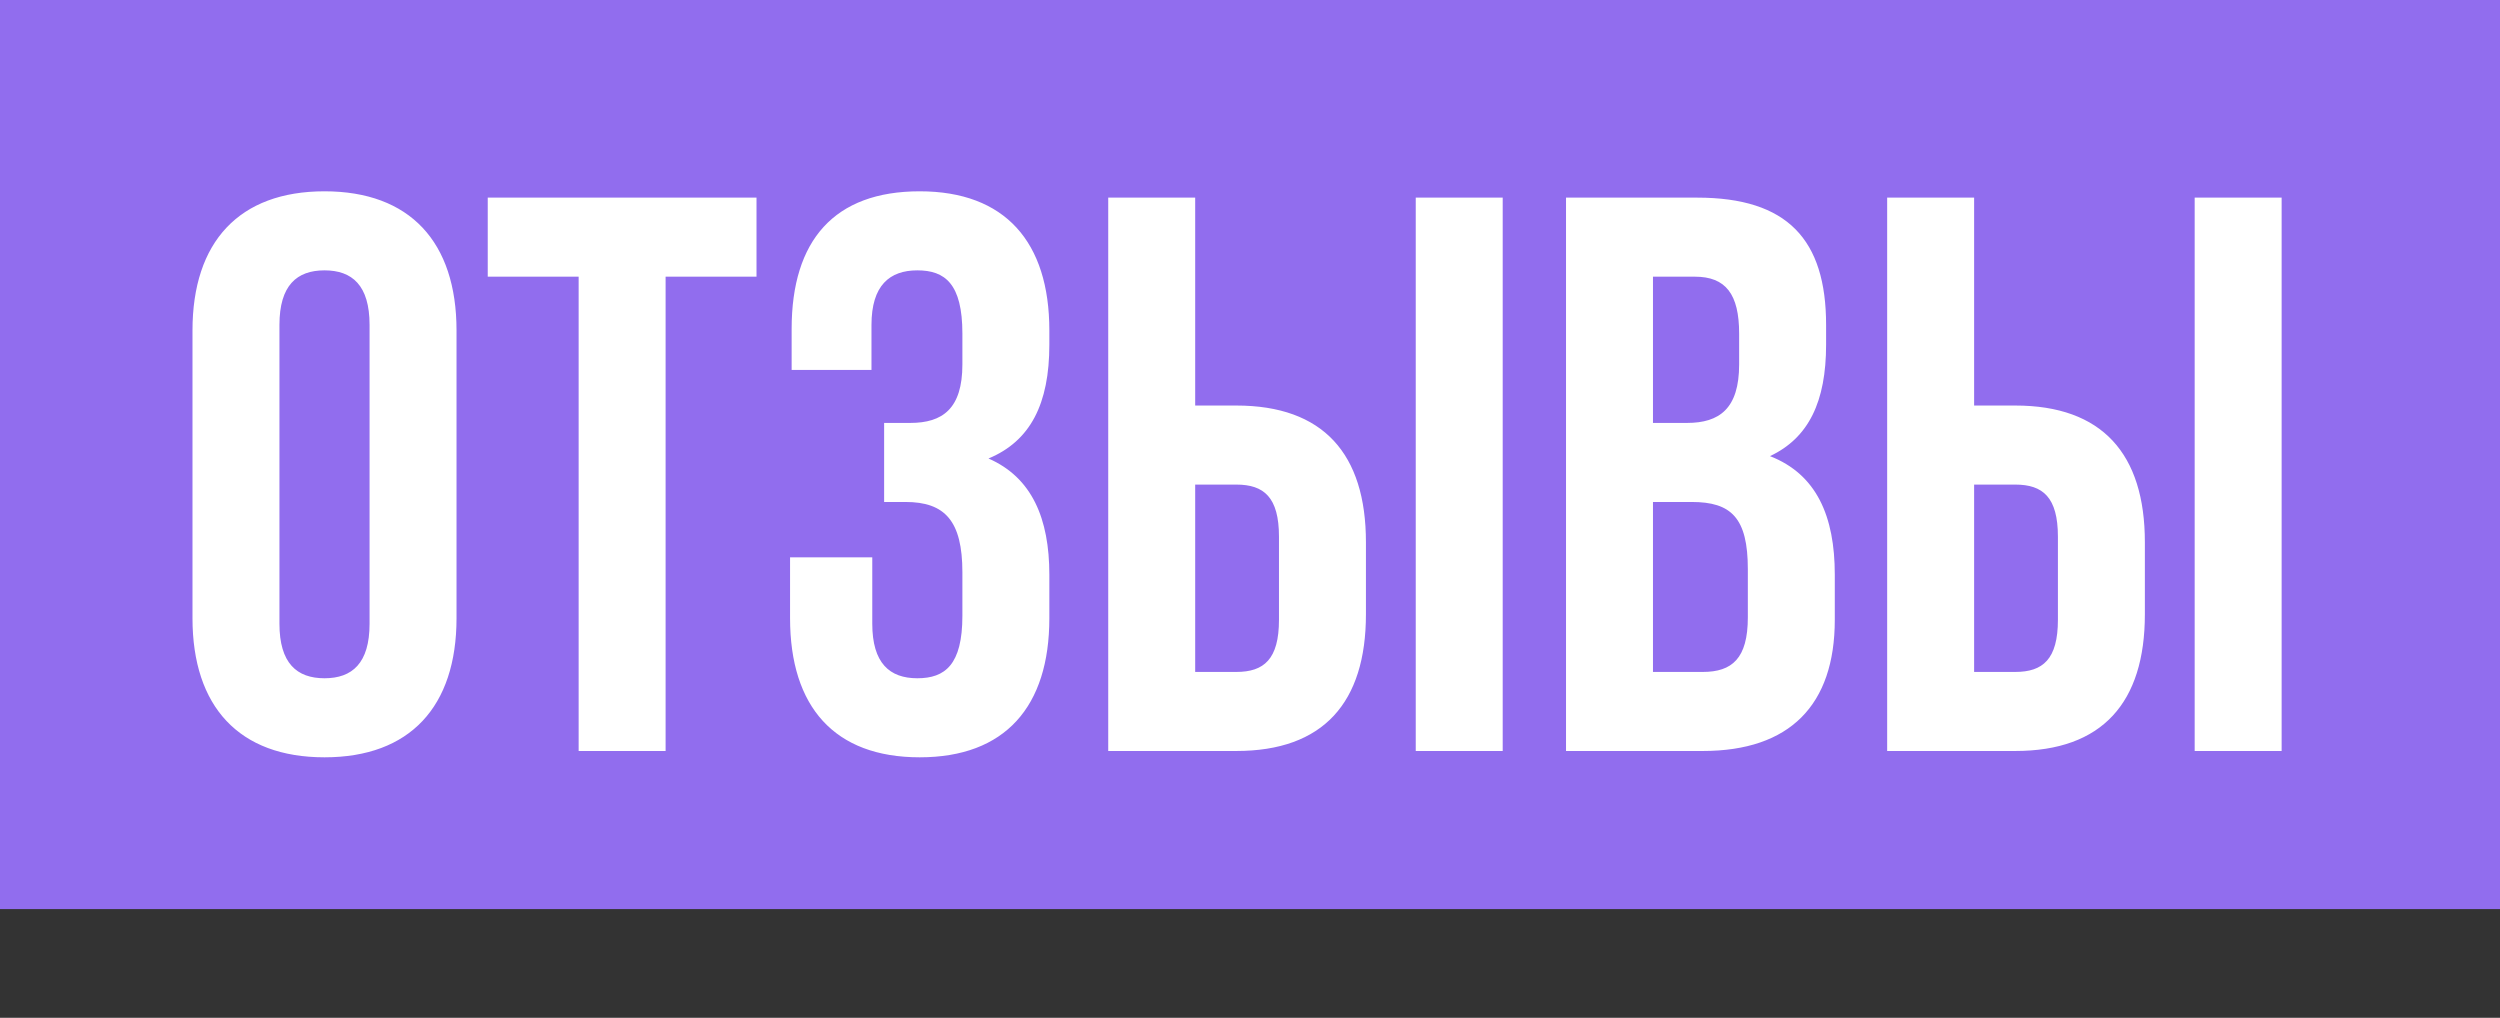
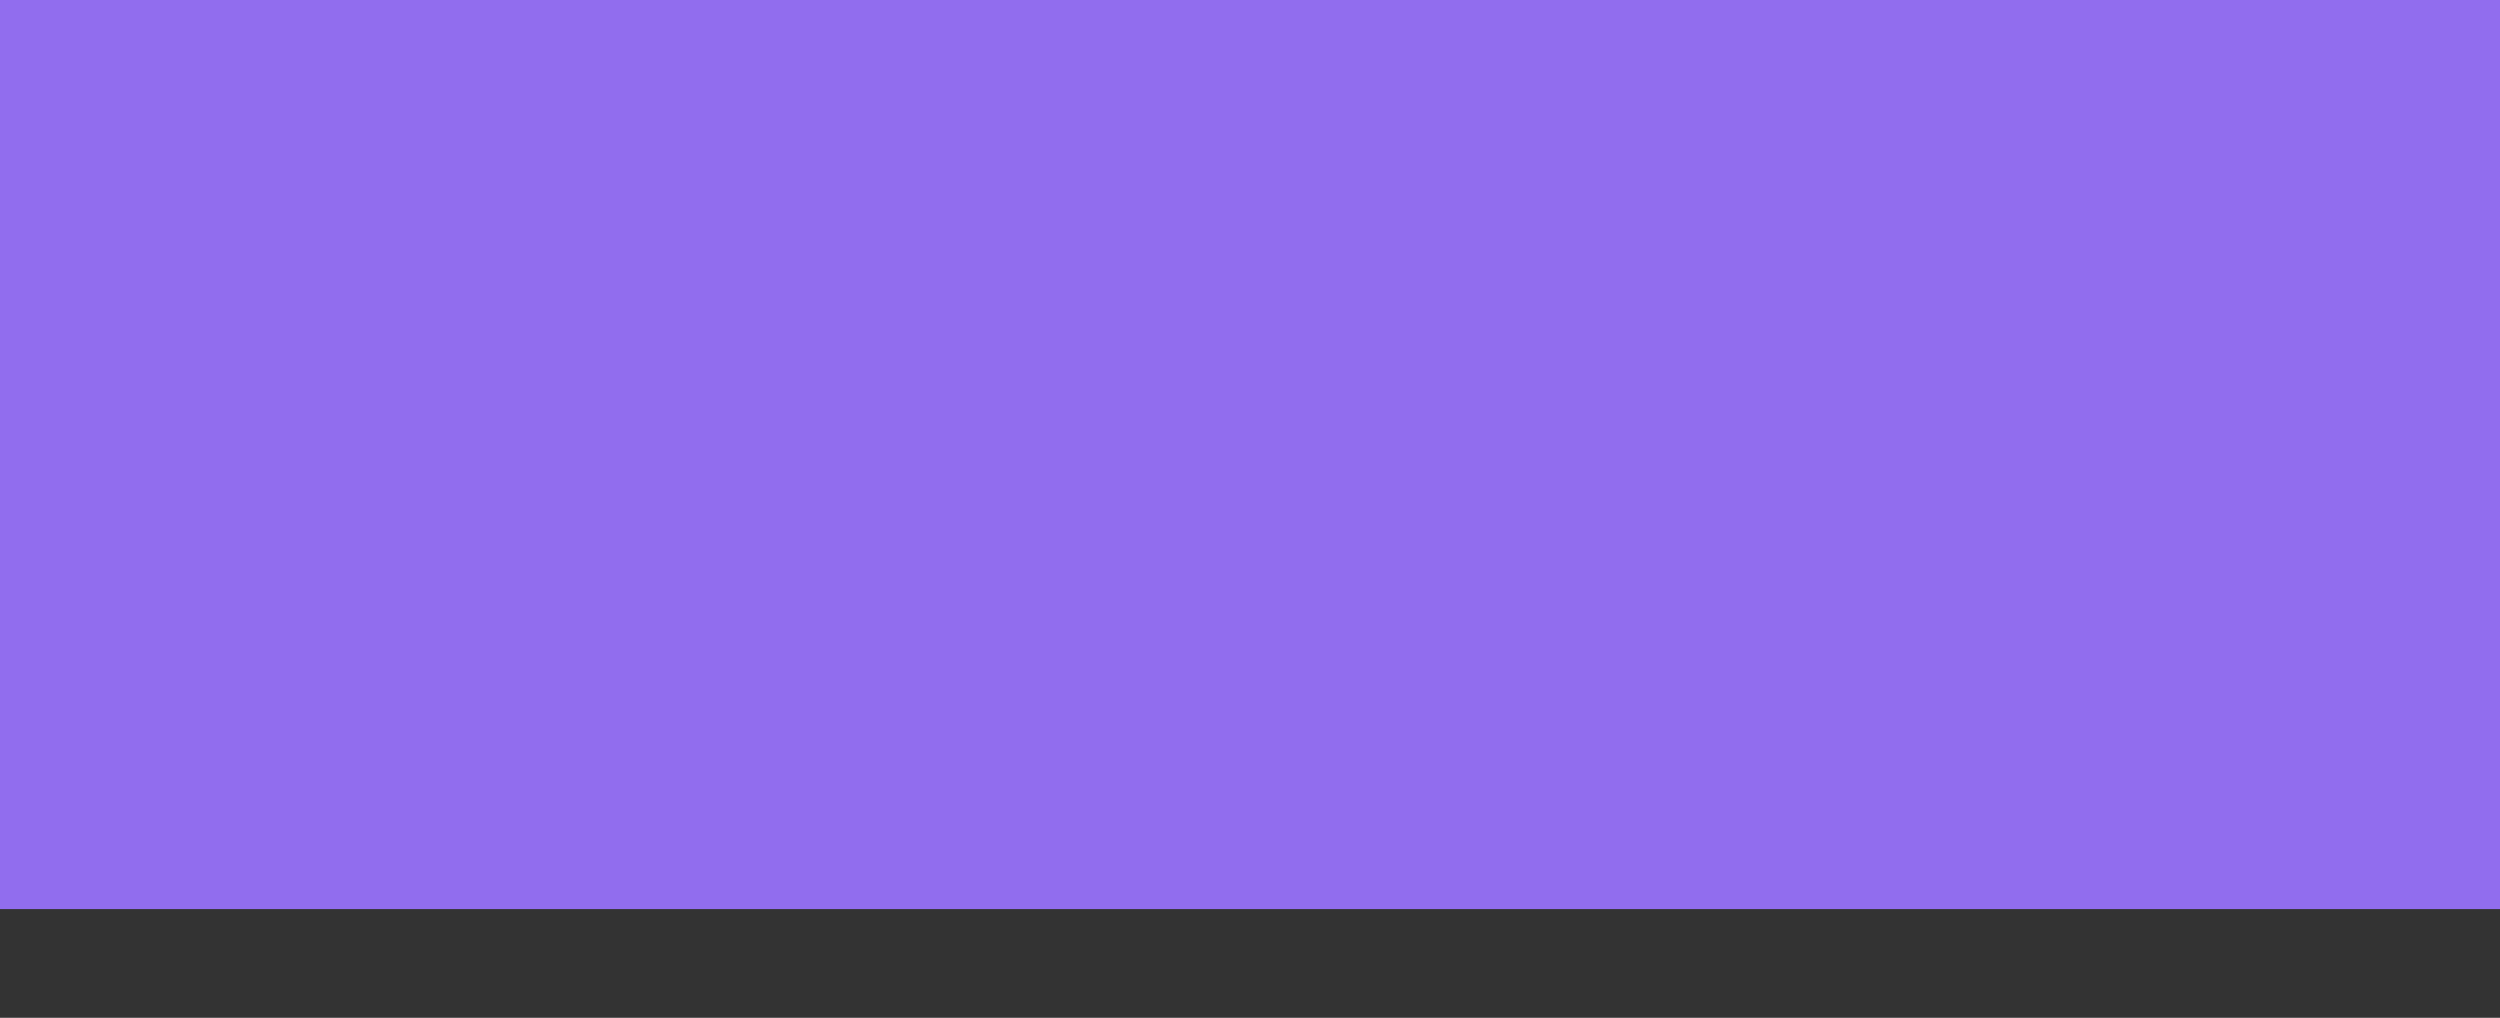
<svg xmlns="http://www.w3.org/2000/svg" width="253" height="103" viewBox="0 0 253 103" fill="none">
  <rect x="0" y="0" width="253" height="103" fill="#333333" stroke="none" />
  <rect width="253" height="92" fill="#916DEE" />
-   <path d="M28.28 32.88C28.28 28.88 30.04 27.36 32.84 27.36C35.64 27.36 37.4 28.88 37.4 32.88V63.12C37.4 67.12 35.64 68.64 32.84 68.64C30.04 68.64 28.28 67.12 28.28 63.12V32.88ZM19.48 62.56C19.48 71.52 24.2 76.64 32.84 76.64C41.48 76.64 46.2 71.52 46.2 62.56V33.44C46.2 24.48 41.48 19.36 32.84 19.36C24.2 19.36 19.48 24.48 19.48 33.44V62.56ZM49.359 28H58.559V76H67.359V28H76.559V20H49.359V28ZM97.394 36.88C97.394 41.36 95.394 42.8 92.114 42.8H89.474V50.8H91.634C95.634 50.8 97.394 52.72 97.394 57.92V62.32C97.394 67.28 95.634 68.64 92.834 68.64C90.034 68.64 88.274 67.12 88.274 63.12V56.4H79.954V62.56C79.954 71.52 84.434 76.64 93.074 76.64C101.714 76.64 106.194 71.52 106.194 62.56V58.16C106.194 52.48 104.434 48.32 100.034 46.4C104.274 44.64 106.194 40.88 106.194 34.88V33.44C106.194 24.48 101.714 19.36 93.074 19.36C84.434 19.36 80.114 24.32 80.114 33.28V37.44H88.194V32.88C88.194 28.88 90.034 27.36 92.834 27.36C95.634 27.36 97.394 28.72 97.394 33.76V36.88ZM125.113 76C133.913 76 138.233 71.12 138.233 62.16V54.88C138.233 45.92 133.913 41.04 125.113 41.04H120.953V20H112.153V76H125.113ZM120.953 68V49.04H125.113C127.913 49.04 129.433 50.32 129.433 54.32V62.72C129.433 66.72 127.913 68 125.113 68H120.953ZM152.073 76V20H143.273V76H152.073ZM171.761 20H158.481V76H172.321C181.121 76 185.681 71.36 185.681 62.72V58.16C185.681 52.24 183.841 48 179.121 46.16C183.041 44.32 184.801 40.64 184.801 34.88V32.88C184.801 24.24 180.881 20 171.761 20ZM171.201 50.8C175.201 50.8 176.881 52.4 176.881 57.6V62.48C176.881 66.64 175.281 68 172.321 68H167.281V50.8H171.201ZM171.521 28C174.641 28 176.001 29.76 176.001 33.76V36.88C176.001 41.36 174.001 42.8 170.721 42.8H167.281V28H171.521ZM203.941 76C212.741 76 217.061 71.12 217.061 62.16V54.88C217.061 45.92 212.741 41.04 203.941 41.04H199.781V20H190.981V76H203.941ZM199.781 68V49.04H203.941C206.741 49.04 208.261 50.32 208.261 54.32V62.72C208.261 66.72 206.741 68 203.941 68H199.781ZM230.901 76V20H222.101V76H230.901Z" fill="white" />
</svg>